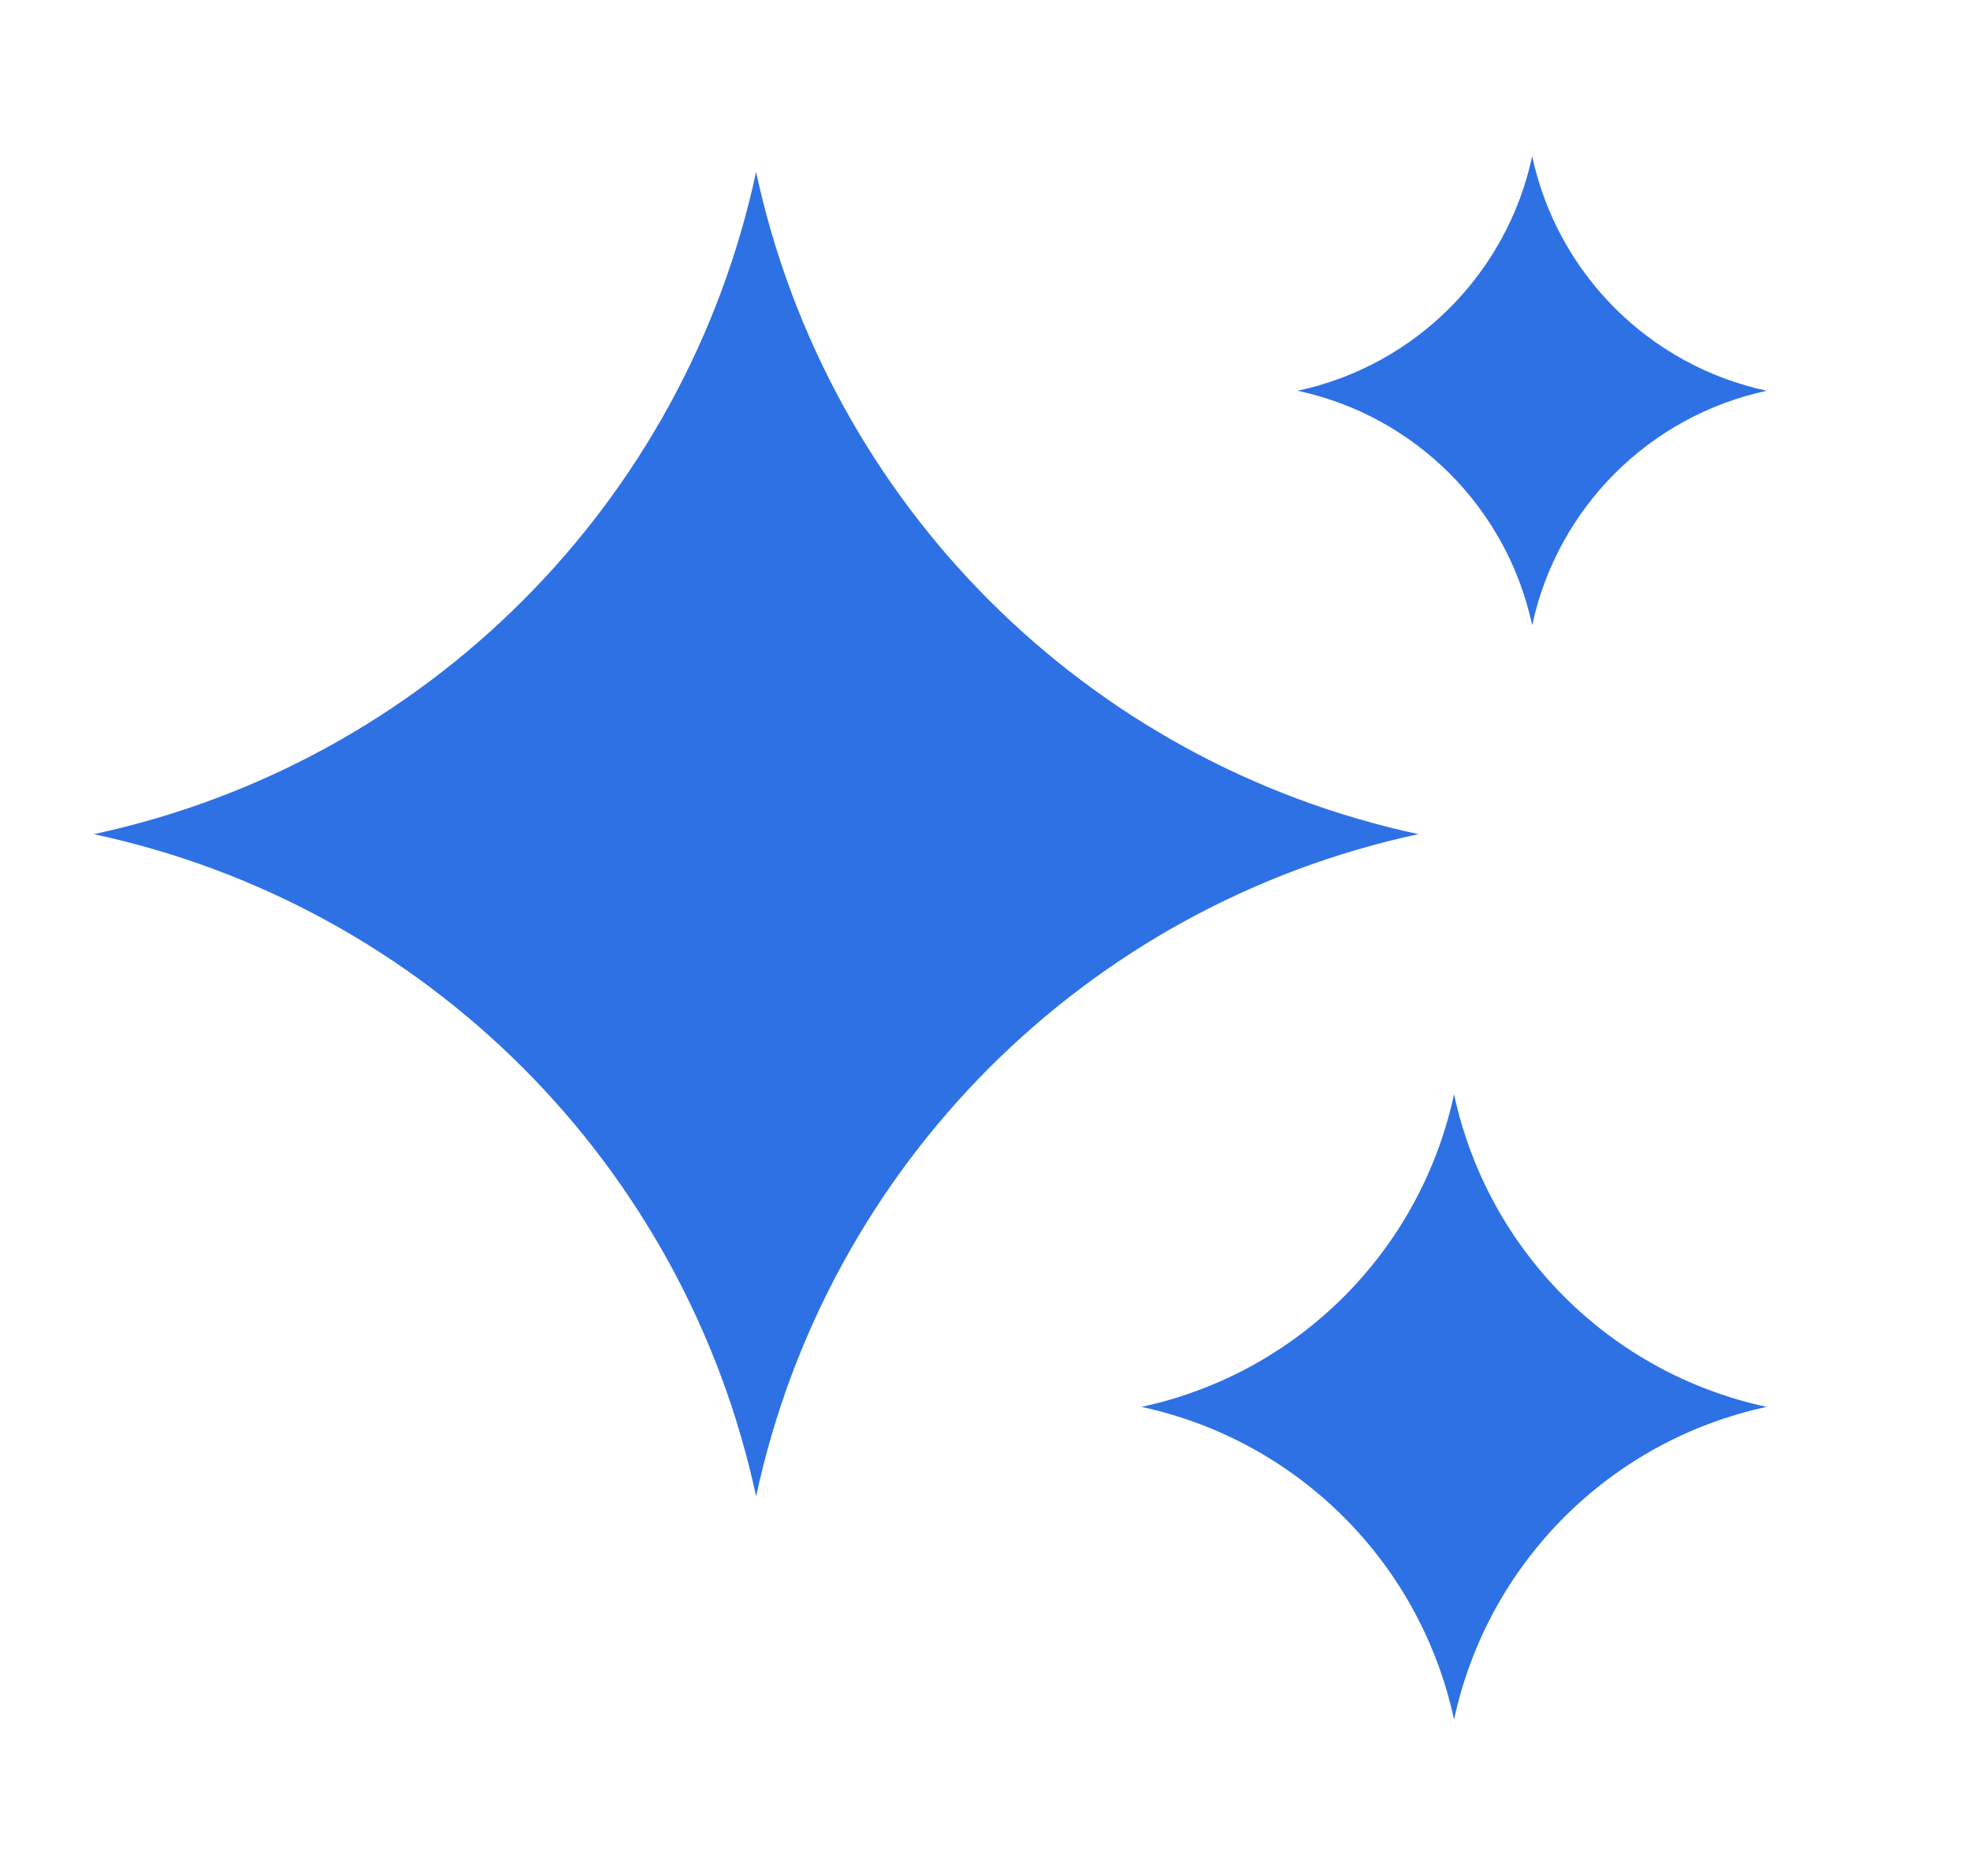
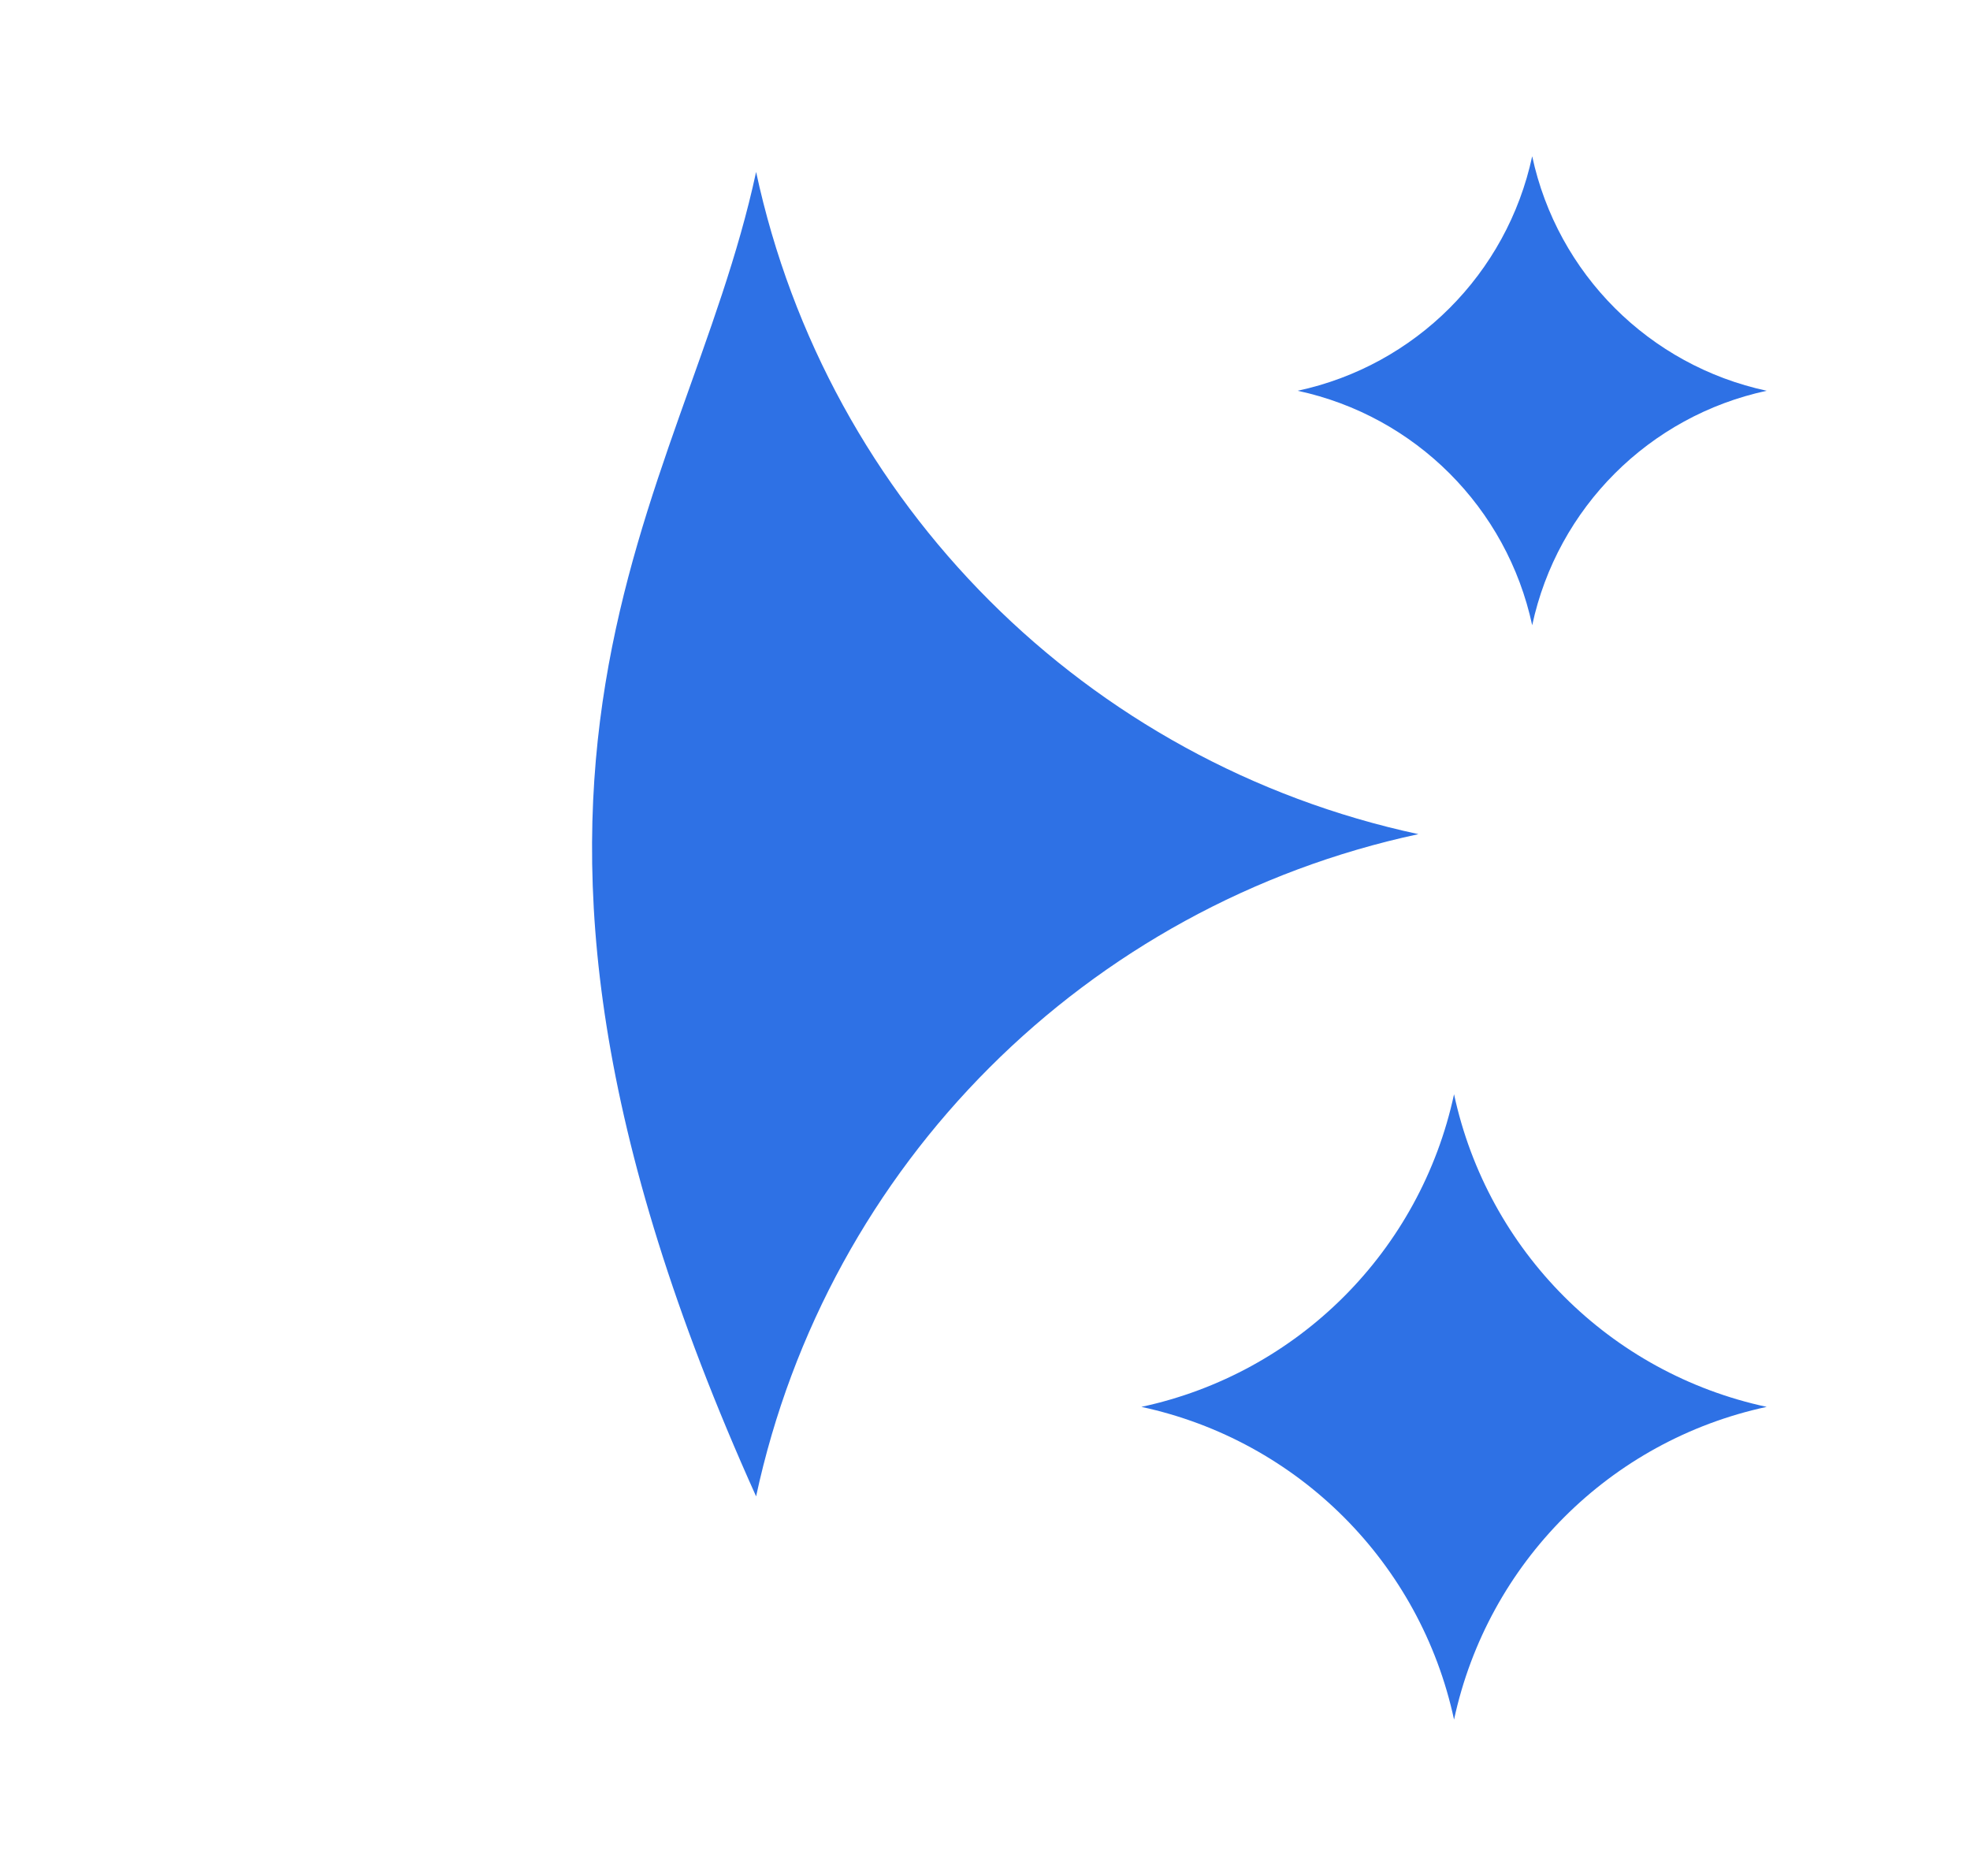
<svg xmlns="http://www.w3.org/2000/svg" width="21" height="20" viewBox="0 0 21 20" fill="none">
-   <path fill-rule="evenodd" clip-rule="evenodd" d="M16.333 1.666C16.602 2.919 17.581 3.897 18.833 4.166C17.581 4.435 16.602 5.413 16.333 6.666C16.064 5.413 15.086 4.435 13.833 4.166C15.086 3.897 16.064 2.919 16.333 1.666ZM8.06 1.833C8.82 5.37 11.583 8.133 15.12 8.893C11.583 9.652 8.82 12.415 8.06 15.953C7.3 12.415 4.537 9.652 1 8.893C4.537 8.133 7.3 5.37 8.06 1.833ZM18.833 14.999C17.163 14.641 15.859 13.336 15.5 11.666C15.141 13.336 13.837 14.641 12.167 14.999C13.837 15.358 15.141 16.663 15.5 18.333C15.859 16.663 17.163 15.358 18.833 14.999Z" fill="#2E71E5" />
+   <path fill-rule="evenodd" clip-rule="evenodd" d="M16.333 1.666C16.602 2.919 17.581 3.897 18.833 4.166C17.581 4.435 16.602 5.413 16.333 6.666C16.064 5.413 15.086 4.435 13.833 4.166C15.086 3.897 16.064 2.919 16.333 1.666ZM8.06 1.833C8.82 5.37 11.583 8.133 15.12 8.893C11.583 9.652 8.82 12.415 8.06 15.953C4.537 8.133 7.3 5.37 8.06 1.833ZM18.833 14.999C17.163 14.641 15.859 13.336 15.5 11.666C15.141 13.336 13.837 14.641 12.167 14.999C13.837 15.358 15.141 16.663 15.5 18.333C15.859 16.663 17.163 15.358 18.833 14.999Z" fill="#2E71E5" />
</svg>